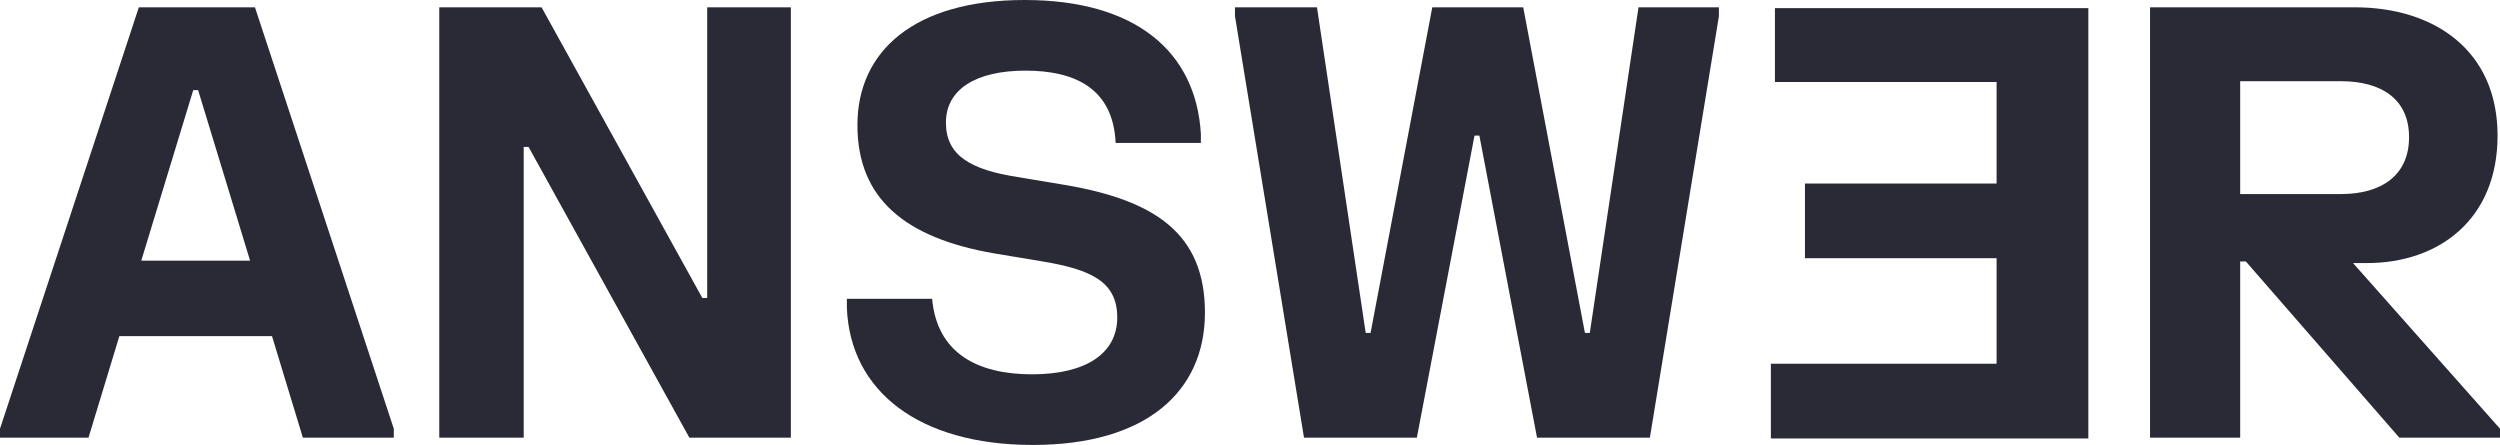
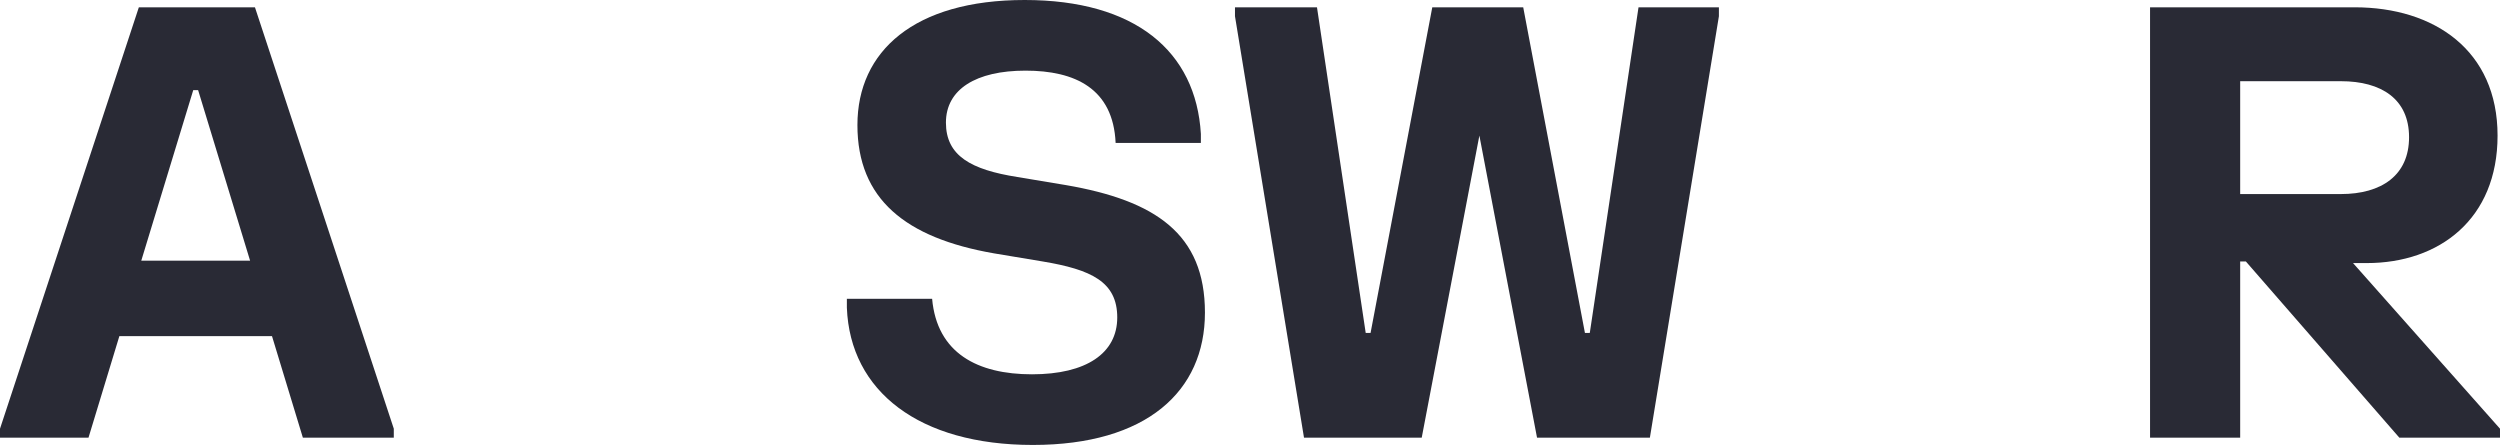
<svg xmlns="http://www.w3.org/2000/svg" id="Layer_1" data-name="Layer 1" viewBox="0 0 307.9 54.8">
  <defs>
    <style>.cls-1{fill:#292a35;}</style>
  </defs>
  <path class="cls-1" d="M153.7,23.3l17.1,51.9v1.1H159.6l-3.8-12.5H137l-3.8,12.5H122.3V75.2l17.1-51.9Zm-.6,31.2-6.4-21h-.6l-6.4,21Z" transform="translate(-122.3 -22.4)" />
-   <path class="cls-1" d="M189,23.3l19.8,35.8h.6V23.3h10.3v53H207.2L187.4,40.5h-.6V76.3H176.4v-53Z" transform="translate(-122.3 -22.4)" />
  <path class="cls-1" d="M248.5,22.4c13.6,0,21.1,6.3,21.7,16.5V40H259.7c-.3-6.7-5-8.9-11.1-8.9s-9.8,2.3-9.8,6.4,3.1,5.8,8.8,6.7l6,1c11,1.9,17.1,6,17.1,15.7s-7.2,16.3-21.2,16.3S227,70.6,226.6,60.3V59.2h10.5c.6,6.7,5.6,9.3,12.3,9.3s10.5-2.6,10.5-7-3.2-5.9-9.2-6.9l-6-1c-10.9-1.9-16.8-6.7-16.8-15.8S234.9,22.4,248.5,22.4Z" transform="translate(-122.3 -22.4)" />
-   <path class="cls-1" d="M284.5,23.3l6,40.1h.6l7.6-40.1h11.2l7.6,40.1h.6l6-40.1H334v1.1l-8.5,51.9H311.6l-7.1-37.2h-.6l-7.1,37.2H282.9l-8.5-51.9V23.3Z" transform="translate(-122.3 -22.4)" />
-   <path class="cls-1" d="M340.9,23.3v9.2h27.3V45H344.6v9.2h23.6v13H340.4v9.2h39.1v-53H340.9Z" transform="translate(-122.3 -22.4)" />
+   <path class="cls-1" d="M284.5,23.3l6,40.1h.6l7.6-40.1h11.2l7.6,40.1h.6l6-40.1H334v1.1l-8.5,51.9H311.6l-7.1-37.2l-7.1,37.2H282.9l-8.5-51.9V23.3Z" transform="translate(-122.3 -22.4)" />
  <path class="cls-1" d="M429.9,39.1c0,10.3-7.2,15.7-16.1,15.7h-1.7l18.1,20.4v1.1H417.8L398.9,54.6h-.7V76.3H387.1v-53h25.2C422.1,23.3,429.9,28.6,429.9,39.1Zm-19.3,7.2c5,0,8.4-2.3,8.4-7s-3.4-6.9-8.4-6.9H398.2V46.3Z" transform="translate(-122.3 -22.4)" />
</svg>